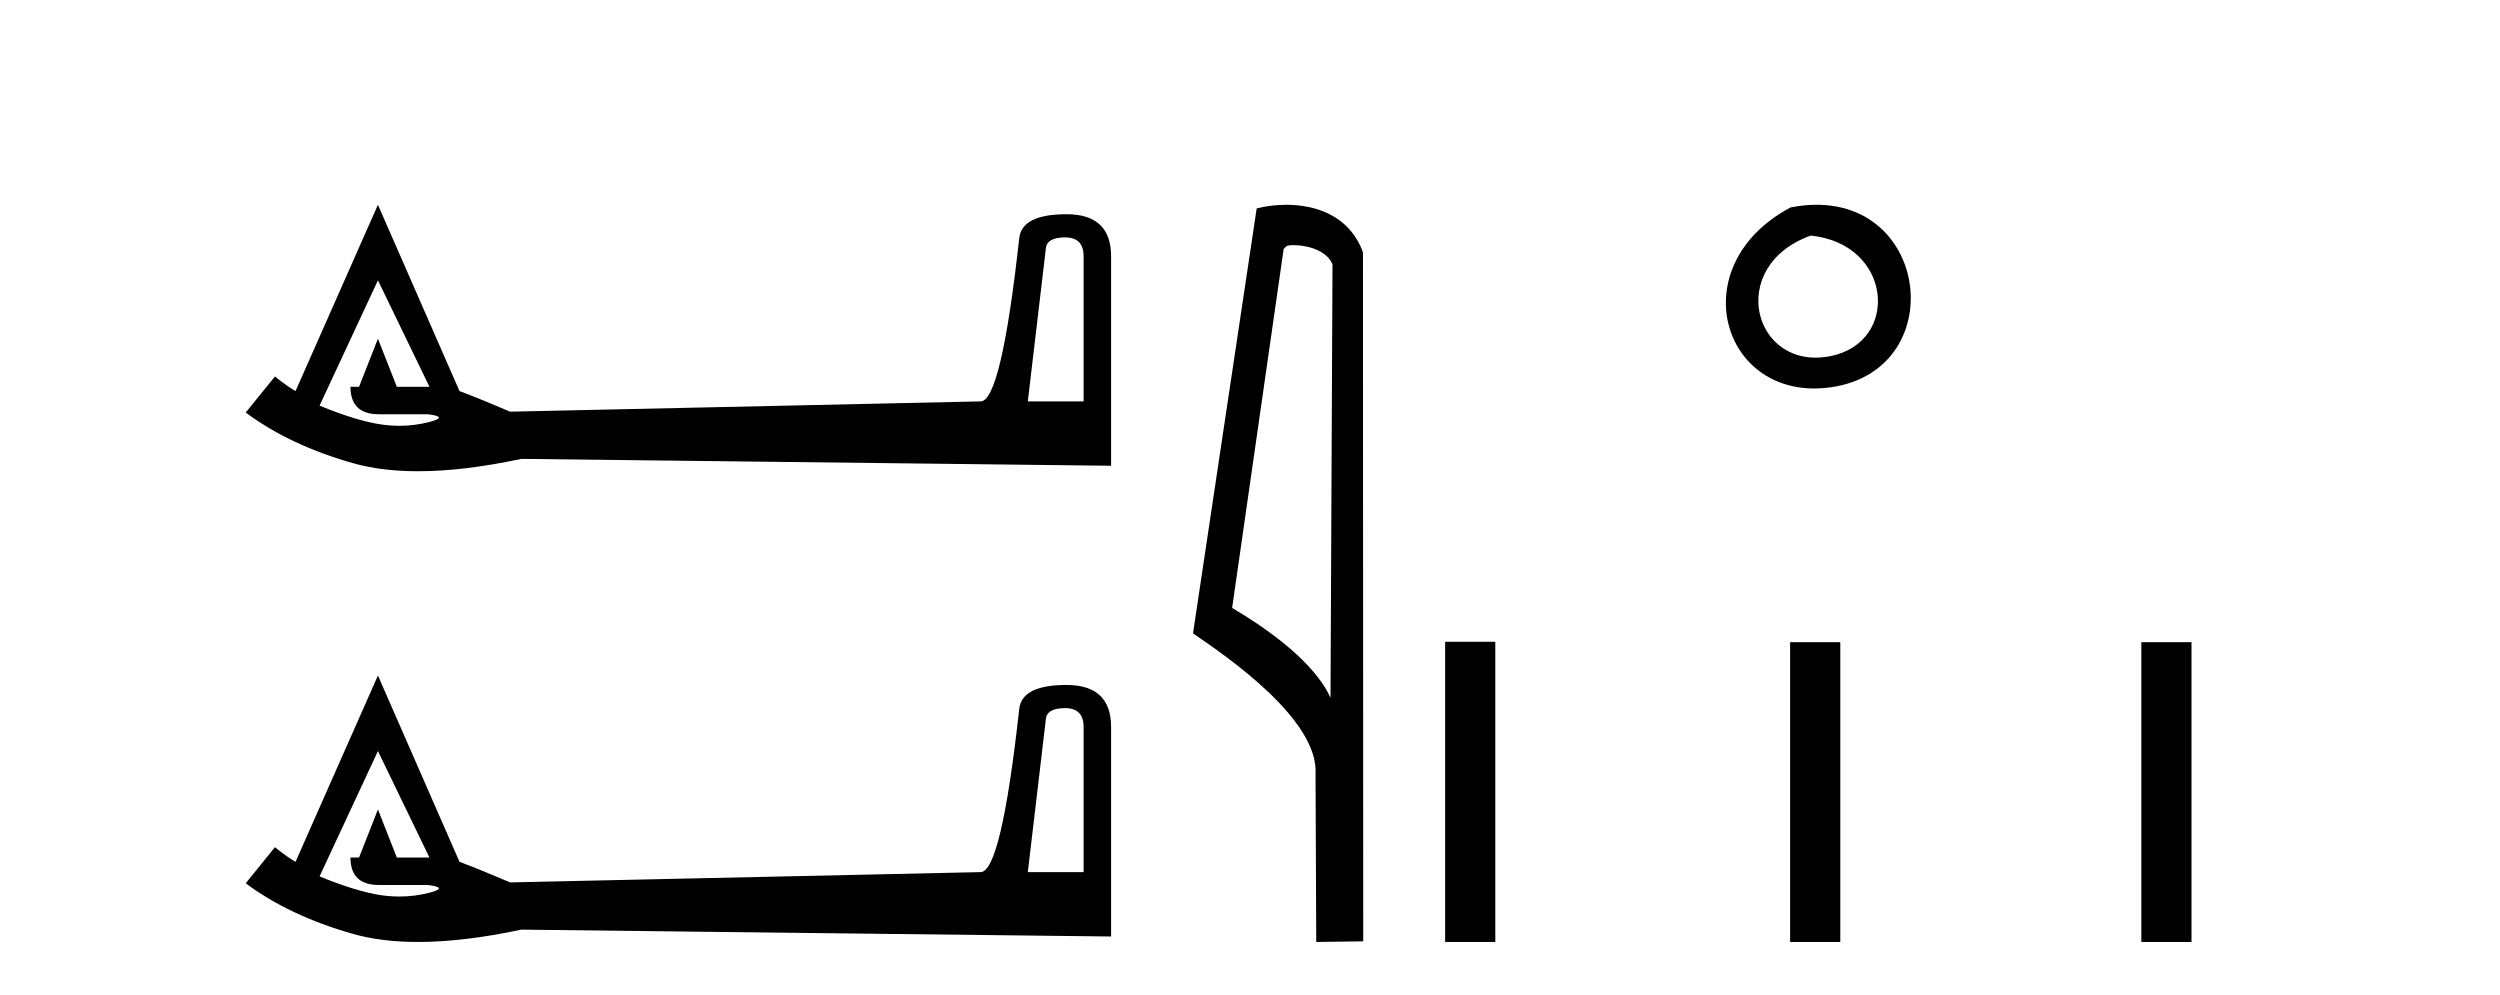
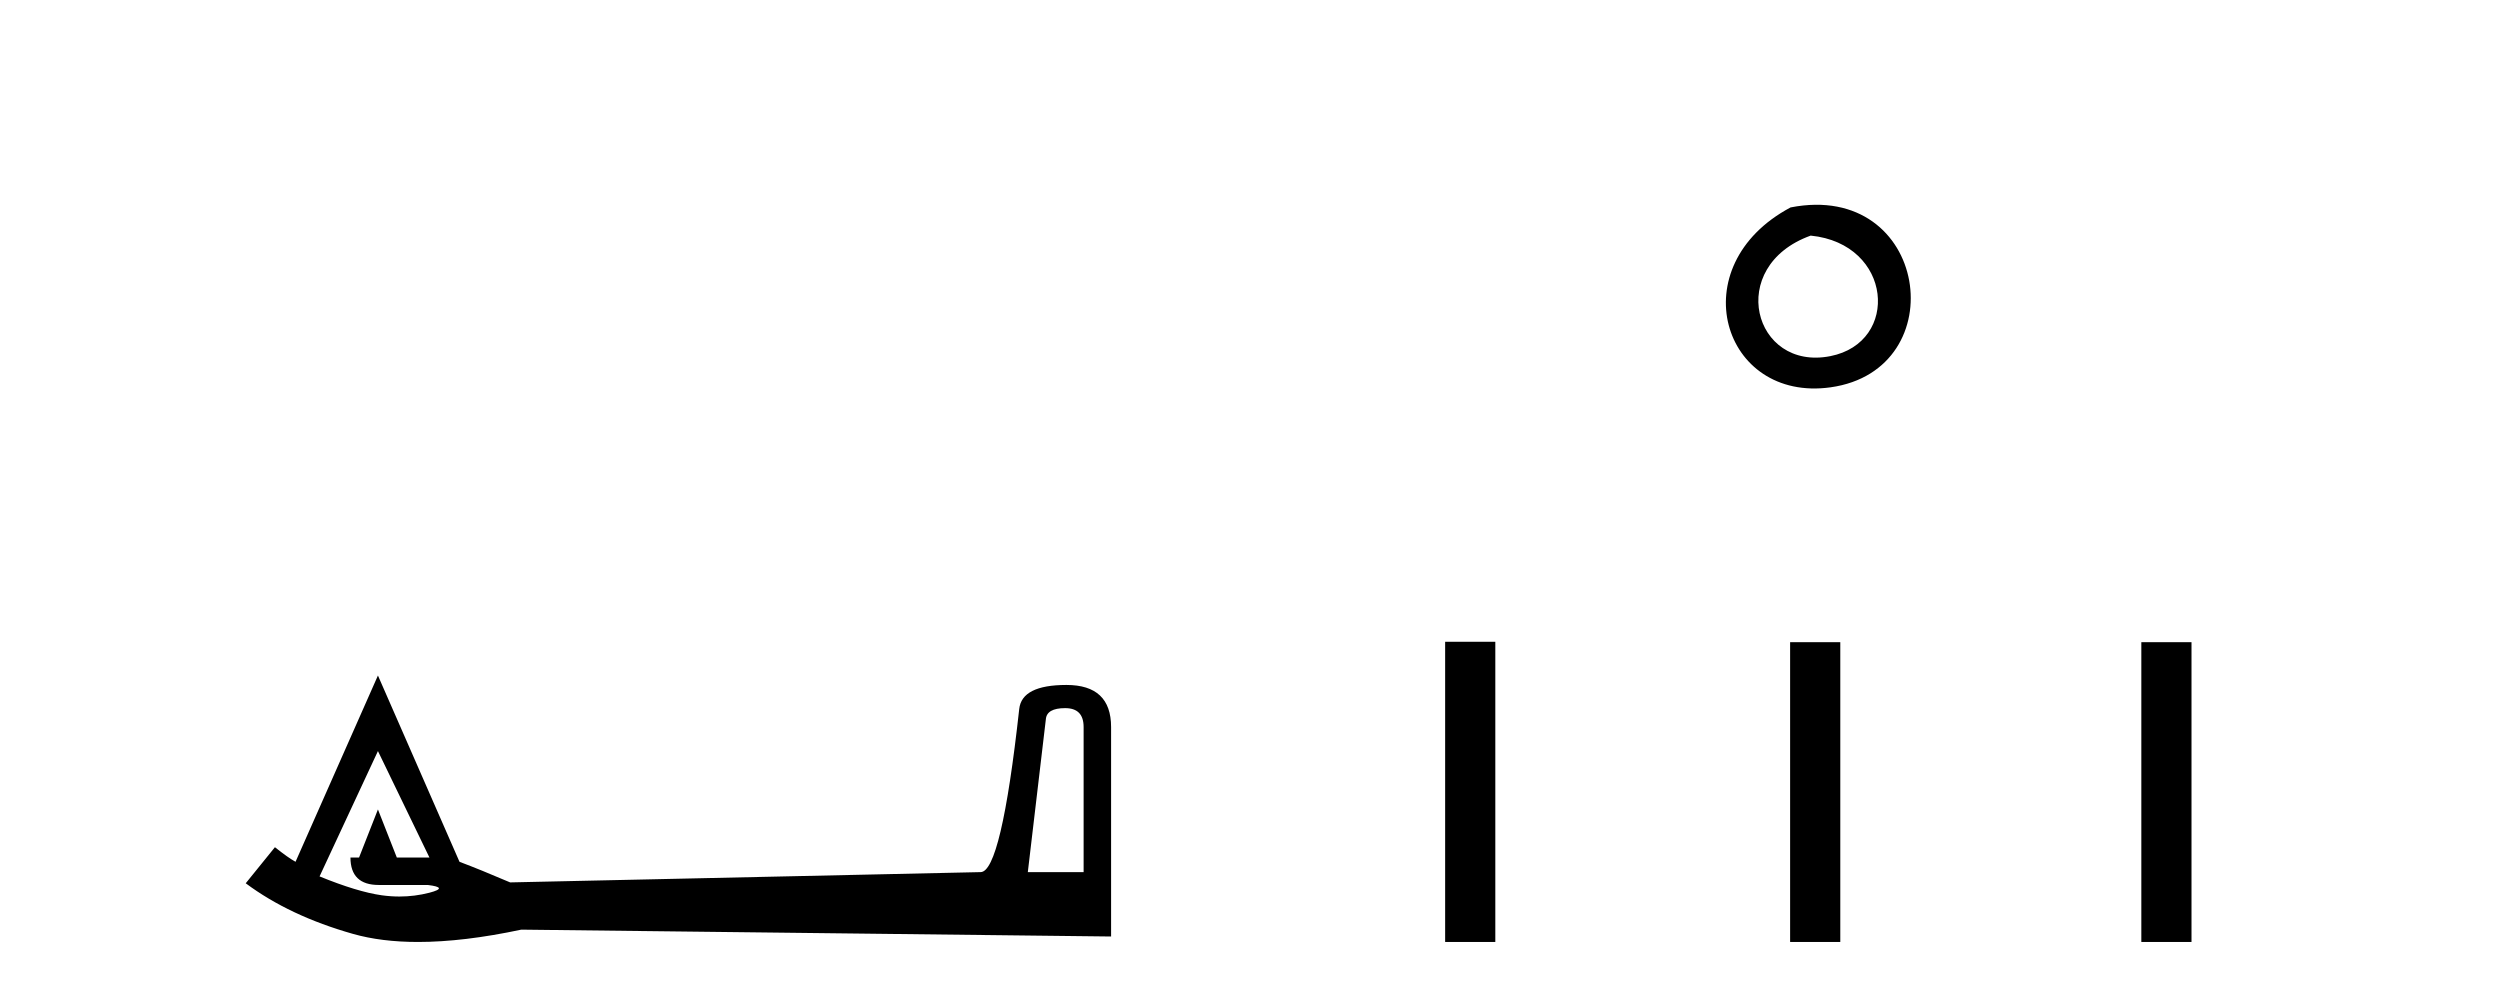
<svg xmlns="http://www.w3.org/2000/svg" width="103.0" height="41.0">
-   <path d="M 43.885 9.781 Q 44.645 9.781 44.645 10.559 L 44.645 16.537 L 42.346 16.537 L 43.089 10.241 Q 43.124 9.781 43.885 9.781 ZM 15.571 11.549 L 17.693 15.935 L 16.349 15.935 L 15.571 13.955 L 14.793 15.935 L 14.439 15.935 Q 14.439 17.067 15.606 17.067 L 17.623 17.067 Q 18.507 17.173 17.693 17.385 Q 17.086 17.543 16.456 17.543 Q 16.097 17.543 15.73 17.491 Q 14.722 17.35 13.166 16.713 L 15.571 11.549 ZM 15.571 8.437 L 12.176 16.112 Q 11.857 15.935 11.327 15.511 L 10.124 16.996 Q 11.928 18.34 14.545 19.083 Q 15.715 19.415 17.223 19.415 Q 19.091 19.415 21.478 18.906 L 45.777 19.189 L 45.777 10.559 Q 45.777 8.826 43.938 8.826 Q 42.099 8.826 41.992 9.816 Q 41.25 16.537 40.401 16.537 L 21.018 16.961 Q 19.78 16.43 18.931 16.112 L 15.571 8.437 Z" style="fill:#000000;stroke:none" />
  <path d="M 43.885 29.175 Q 44.645 29.175 44.645 29.953 L 44.645 35.931 L 42.346 35.931 L 43.089 29.635 Q 43.124 29.175 43.885 29.175 ZM 15.571 30.944 L 17.693 35.33 L 16.349 35.33 L 15.571 33.349 L 14.793 35.33 L 14.439 35.33 Q 14.439 36.461 15.606 36.461 L 17.623 36.461 Q 18.507 36.567 17.693 36.78 Q 17.086 36.937 16.456 36.937 Q 16.097 36.937 15.73 36.886 Q 14.722 36.744 13.166 36.108 L 15.571 30.944 ZM 15.571 27.831 L 12.176 35.506 Q 11.857 35.33 11.327 34.905 L 10.124 36.391 Q 11.928 37.735 14.545 38.477 Q 15.715 38.809 17.223 38.809 Q 19.091 38.809 21.478 38.301 L 45.777 38.584 L 45.777 29.953 Q 45.777 28.22 43.938 28.22 Q 42.099 28.22 41.992 29.211 Q 41.25 35.931 40.401 35.931 L 21.018 36.355 Q 19.78 35.825 18.931 35.506 L 15.571 27.831 Z" style="fill:#000000;stroke:none" />
-   <path d="M 53.287 10.1 C 53.911 10.1 54.676 10.34 54.899 10.89 L 54.817 28.751 L 54.817 28.751 C 54.5 28.034 53.559 26.699 50.764 25.046 L 52.886 10.263 C 52.985 10.157 52.983 10.1 53.287 10.1 ZM 54.817 28.751 L 54.817 28.751 C 54.817 28.751 54.817 28.751 54.817 28.751 L 54.817 28.751 L 54.817 28.751 ZM 52.99 8.437 C 52.512 8.437 52.08 8.505 51.775 8.588 L 49.152 26.094 C 50.539 27.044 54.352 29.648 54.2 31.91 L 54.229 38.809 L 56.165 38.783 L 56.154 10.393 C 55.579 8.837 54.148 8.437 52.99 8.437 Z" style="fill:#000000;stroke:none" />
  <path d="M 73.772 8.546 C 69.235 10.959 70.96 16.58 75.417 15.958 C 80.562 15.239 79.466 7.428 73.772 8.546 M 74.6 9.707 C 77.979 10.044 78.292 14.104 75.41 14.673 C 72.241 15.3 71.081 10.976 74.6 9.707 Z" style="fill:#000000;stroke:none" />
  <path d="M 59.54 26.441 L 59.54 38.809 L 61.607 38.809 L 61.607 26.441 ZM 73.753 26.458 L 73.753 38.809 L 75.82 38.809 L 75.82 26.458 ZM 88.223 26.458 L 88.223 38.809 L 90.29 38.809 L 90.29 26.458 Z" style="fill:#000000;stroke:none" />
</svg>